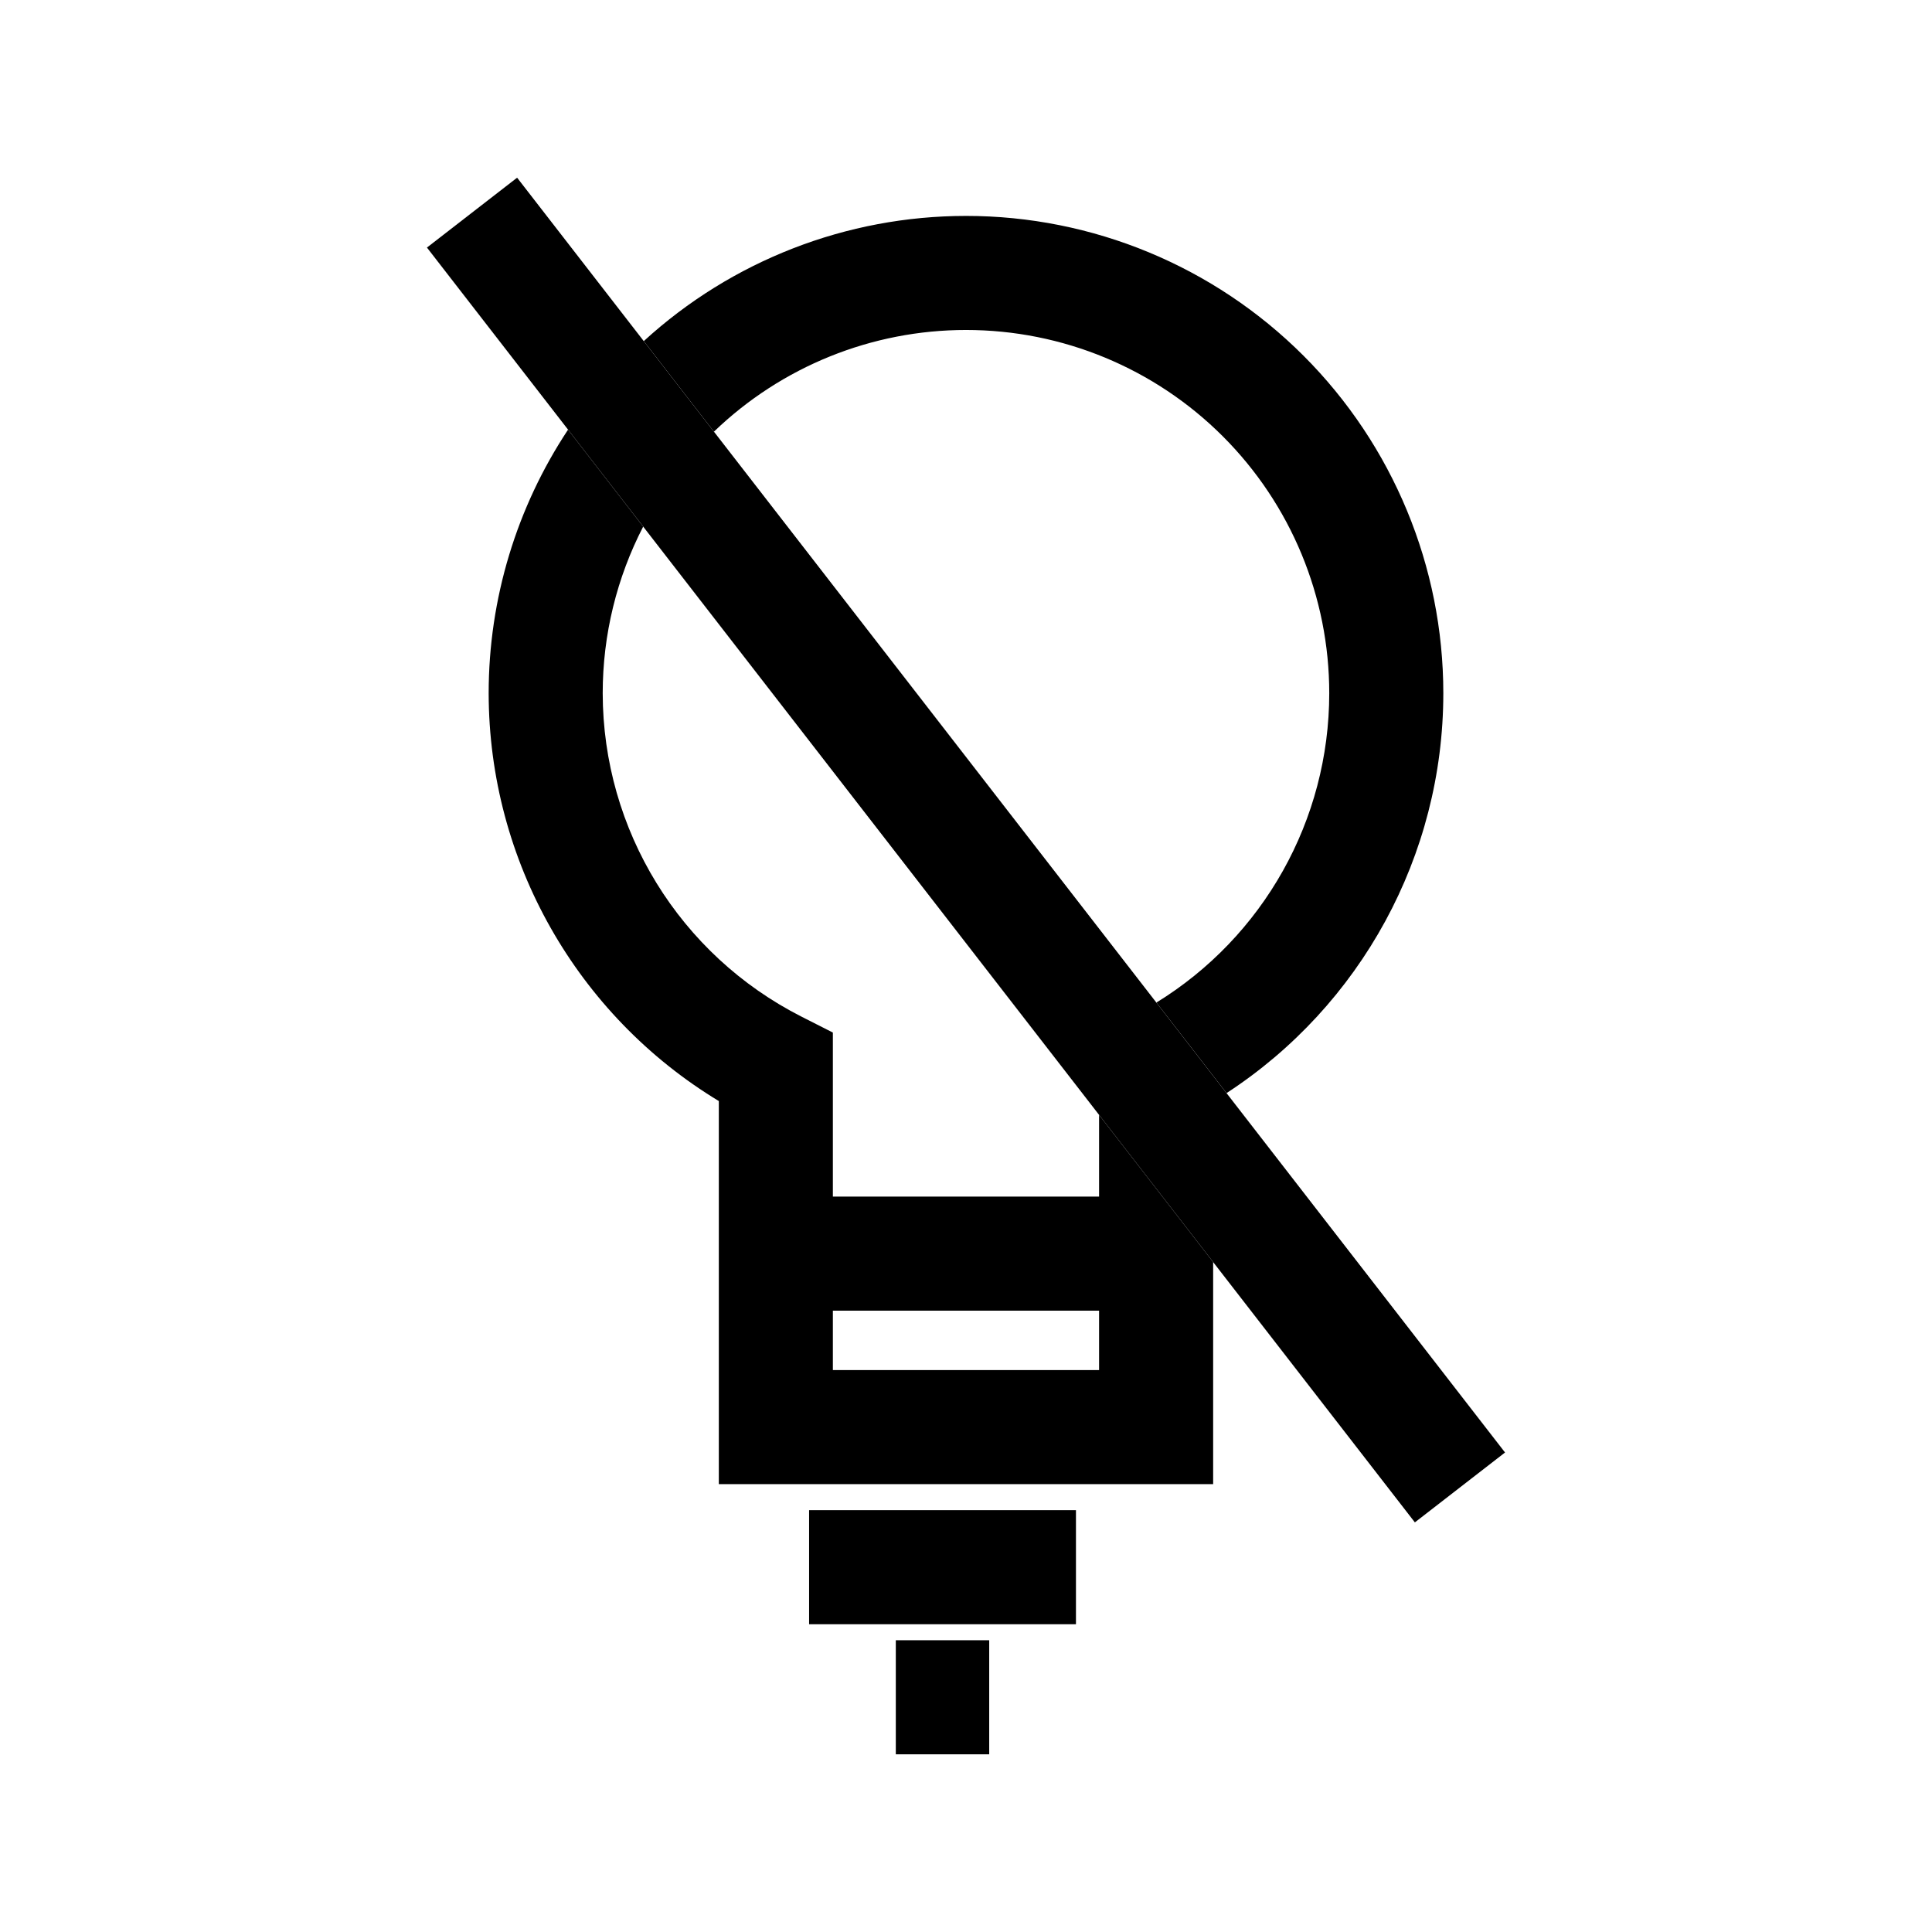
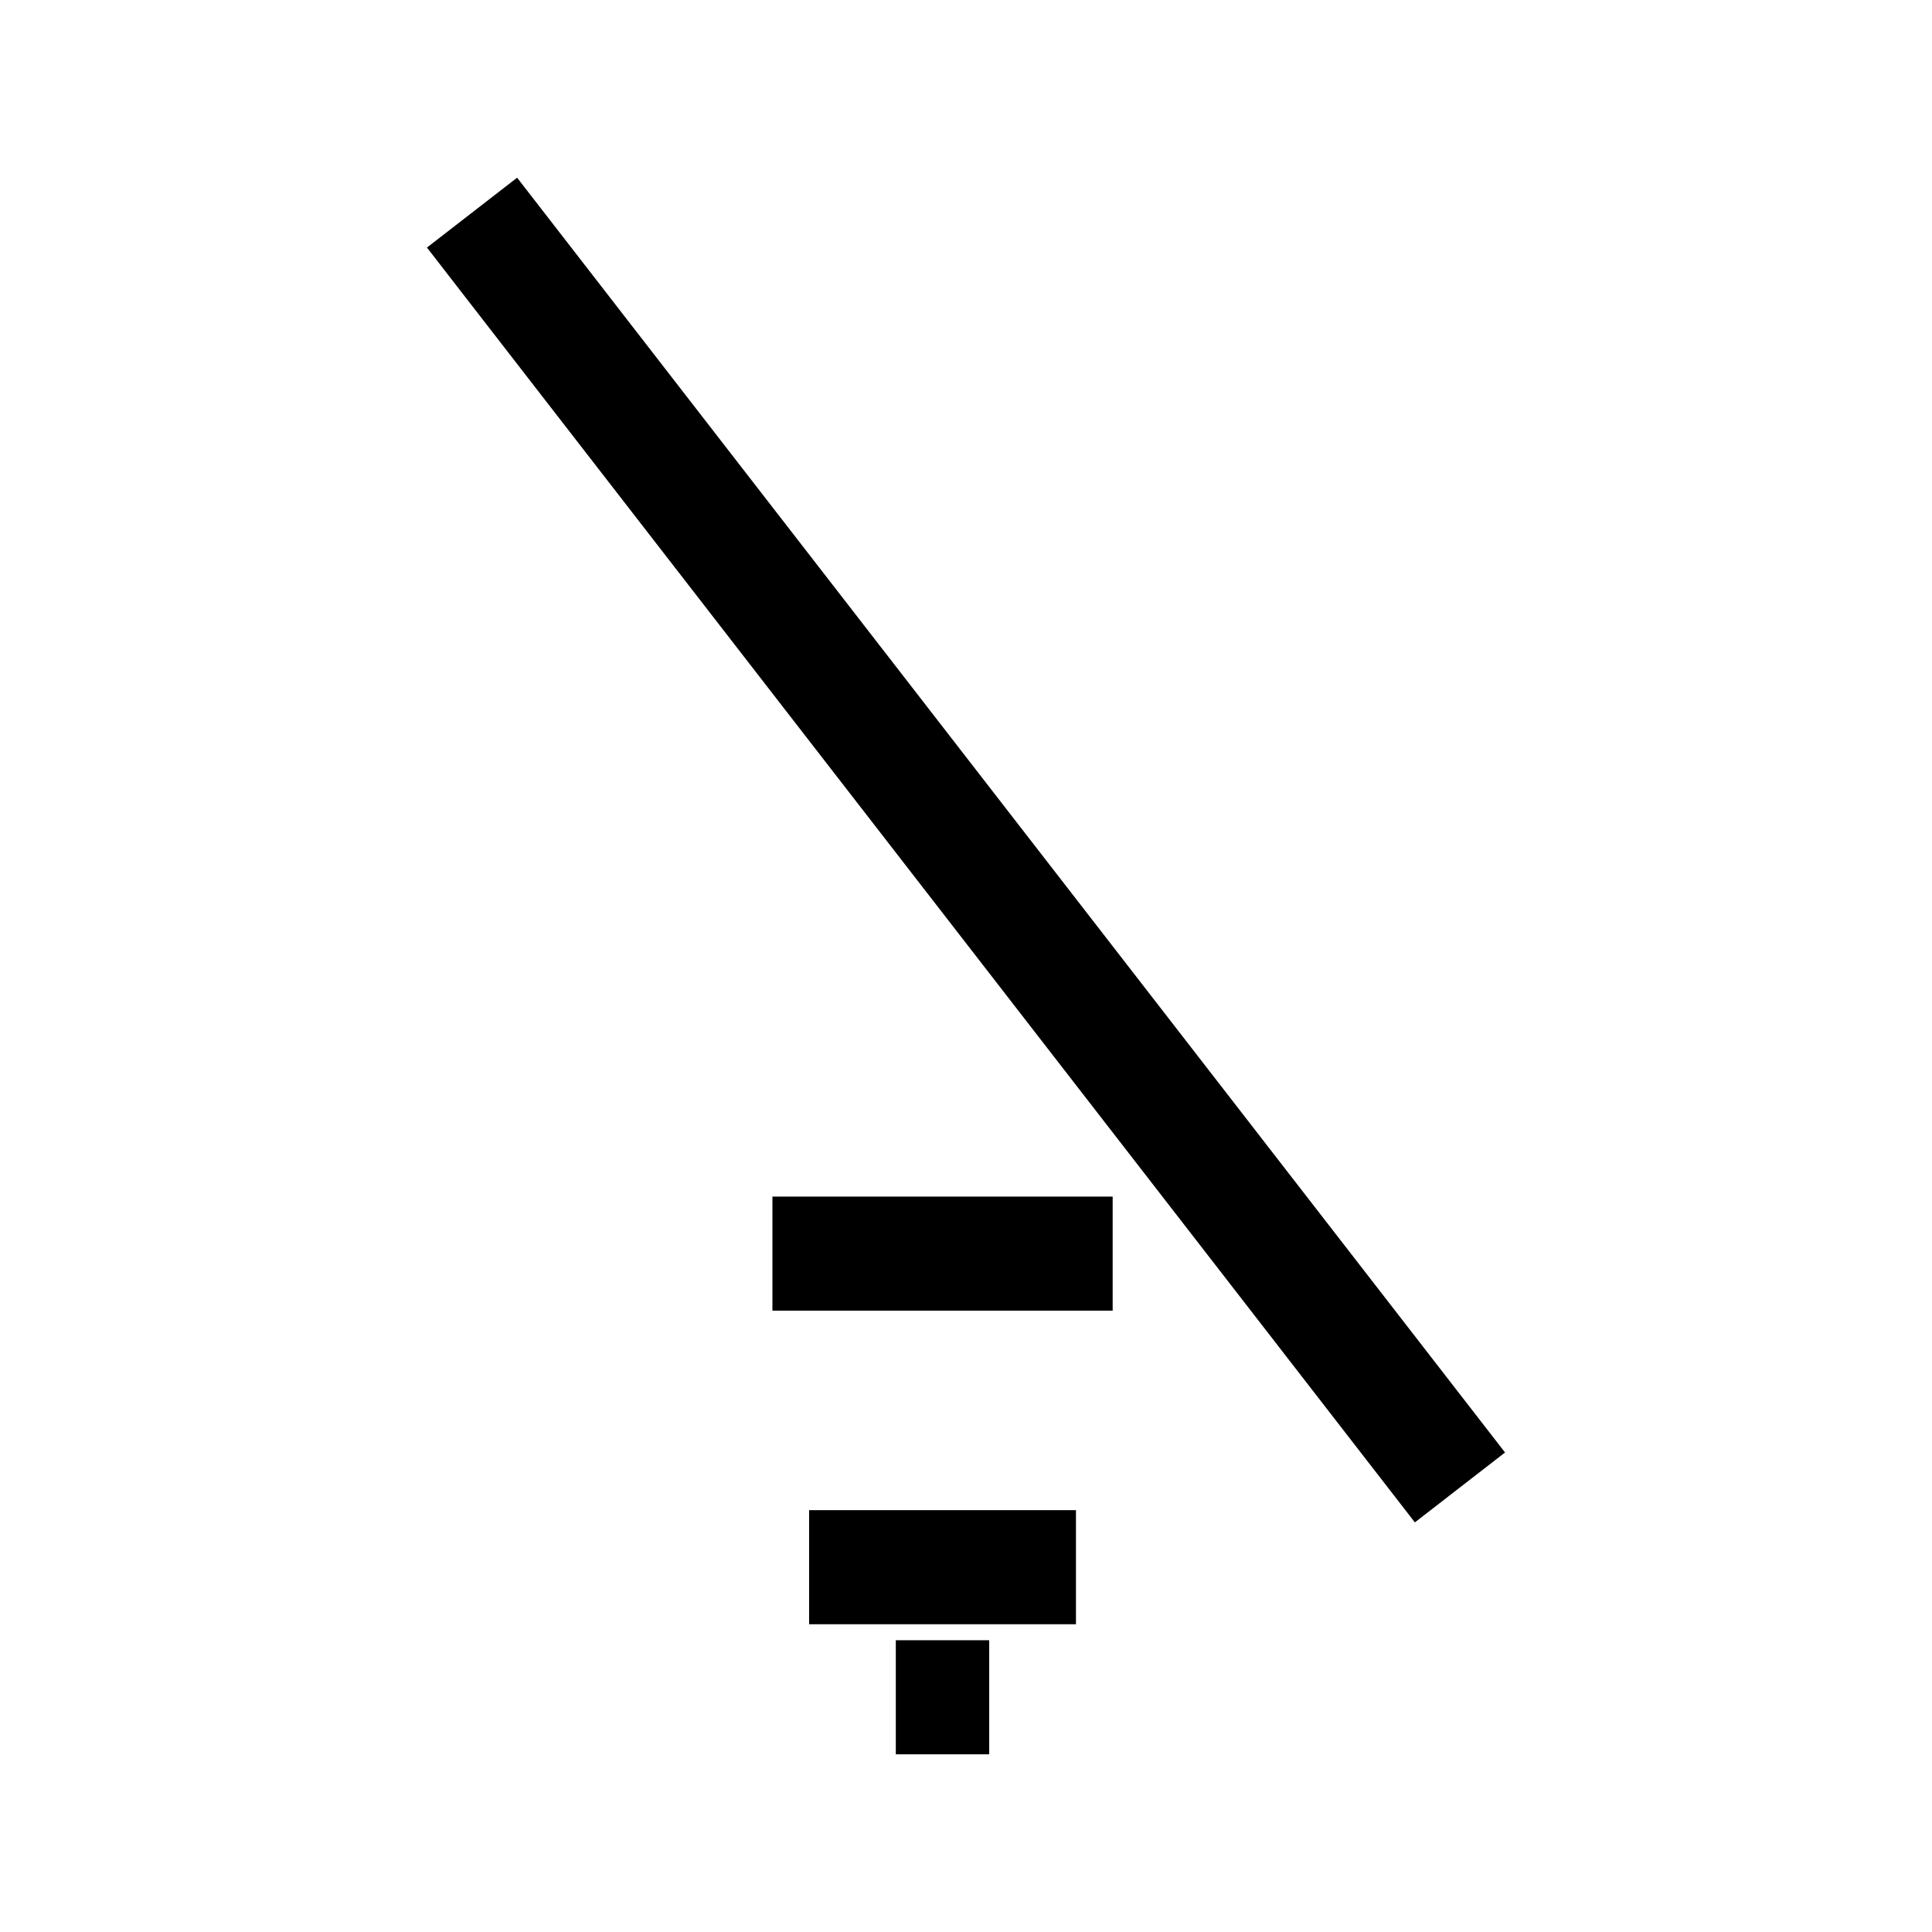
<svg xmlns="http://www.w3.org/2000/svg" fill="#000000" width="800px" height="800px" version="1.1" viewBox="144 144 512 512">
  <g>
-     <path d="m400 201.22c-31.672 0-62.129 11.887-85.395 33.176l18.598 24c17.926-17.273 41.855-26.949 66.797-26.949 25.539 0 50.016 10.137 68.07 28.195 18.059 18.059 28.195 42.535 28.195 68.07-0.004 33.637-17.484 64.562-45.812 81.98l18.594 23.992c35.551-23.164 57.445-62.941 57.449-105.97 0-33.543-13.332-65.727-37.051-89.445s-55.902-37.051-89.445-37.051zm-105.46 56.641c-13.617 20.562-21.039 44.832-21.039 69.855v0.016c0.051 44.391 23.398 85.305 60.996 108.06v101.52h131v-58.848l-30.23-39.008v67.625h-70.547v-89.441l-8.277-4.199c-32.328-16.398-52.672-49.484-52.719-85.734 0-15.508 3.742-30.625 10.727-44.148z" />
    <path d="m358.42 544.21v30.23h70.719v-30.23z" fill-rule="evenodd" />
    <path d="m381.4 578.68v30.23h24.75v-30.23z" fill-rule="evenodd" />
-     <path d="m348.7 461.11v30.23h90.168v-30.23z" fill-rule="evenodd" />
+     <path d="m348.7 461.11v30.23h90.168v-30.23" fill-rule="evenodd" />
    <path d="m281.04 191.09-23.895 18.516 261.81 337.84 23.895-18.52z" fill-rule="evenodd" />
  </g>
</svg>